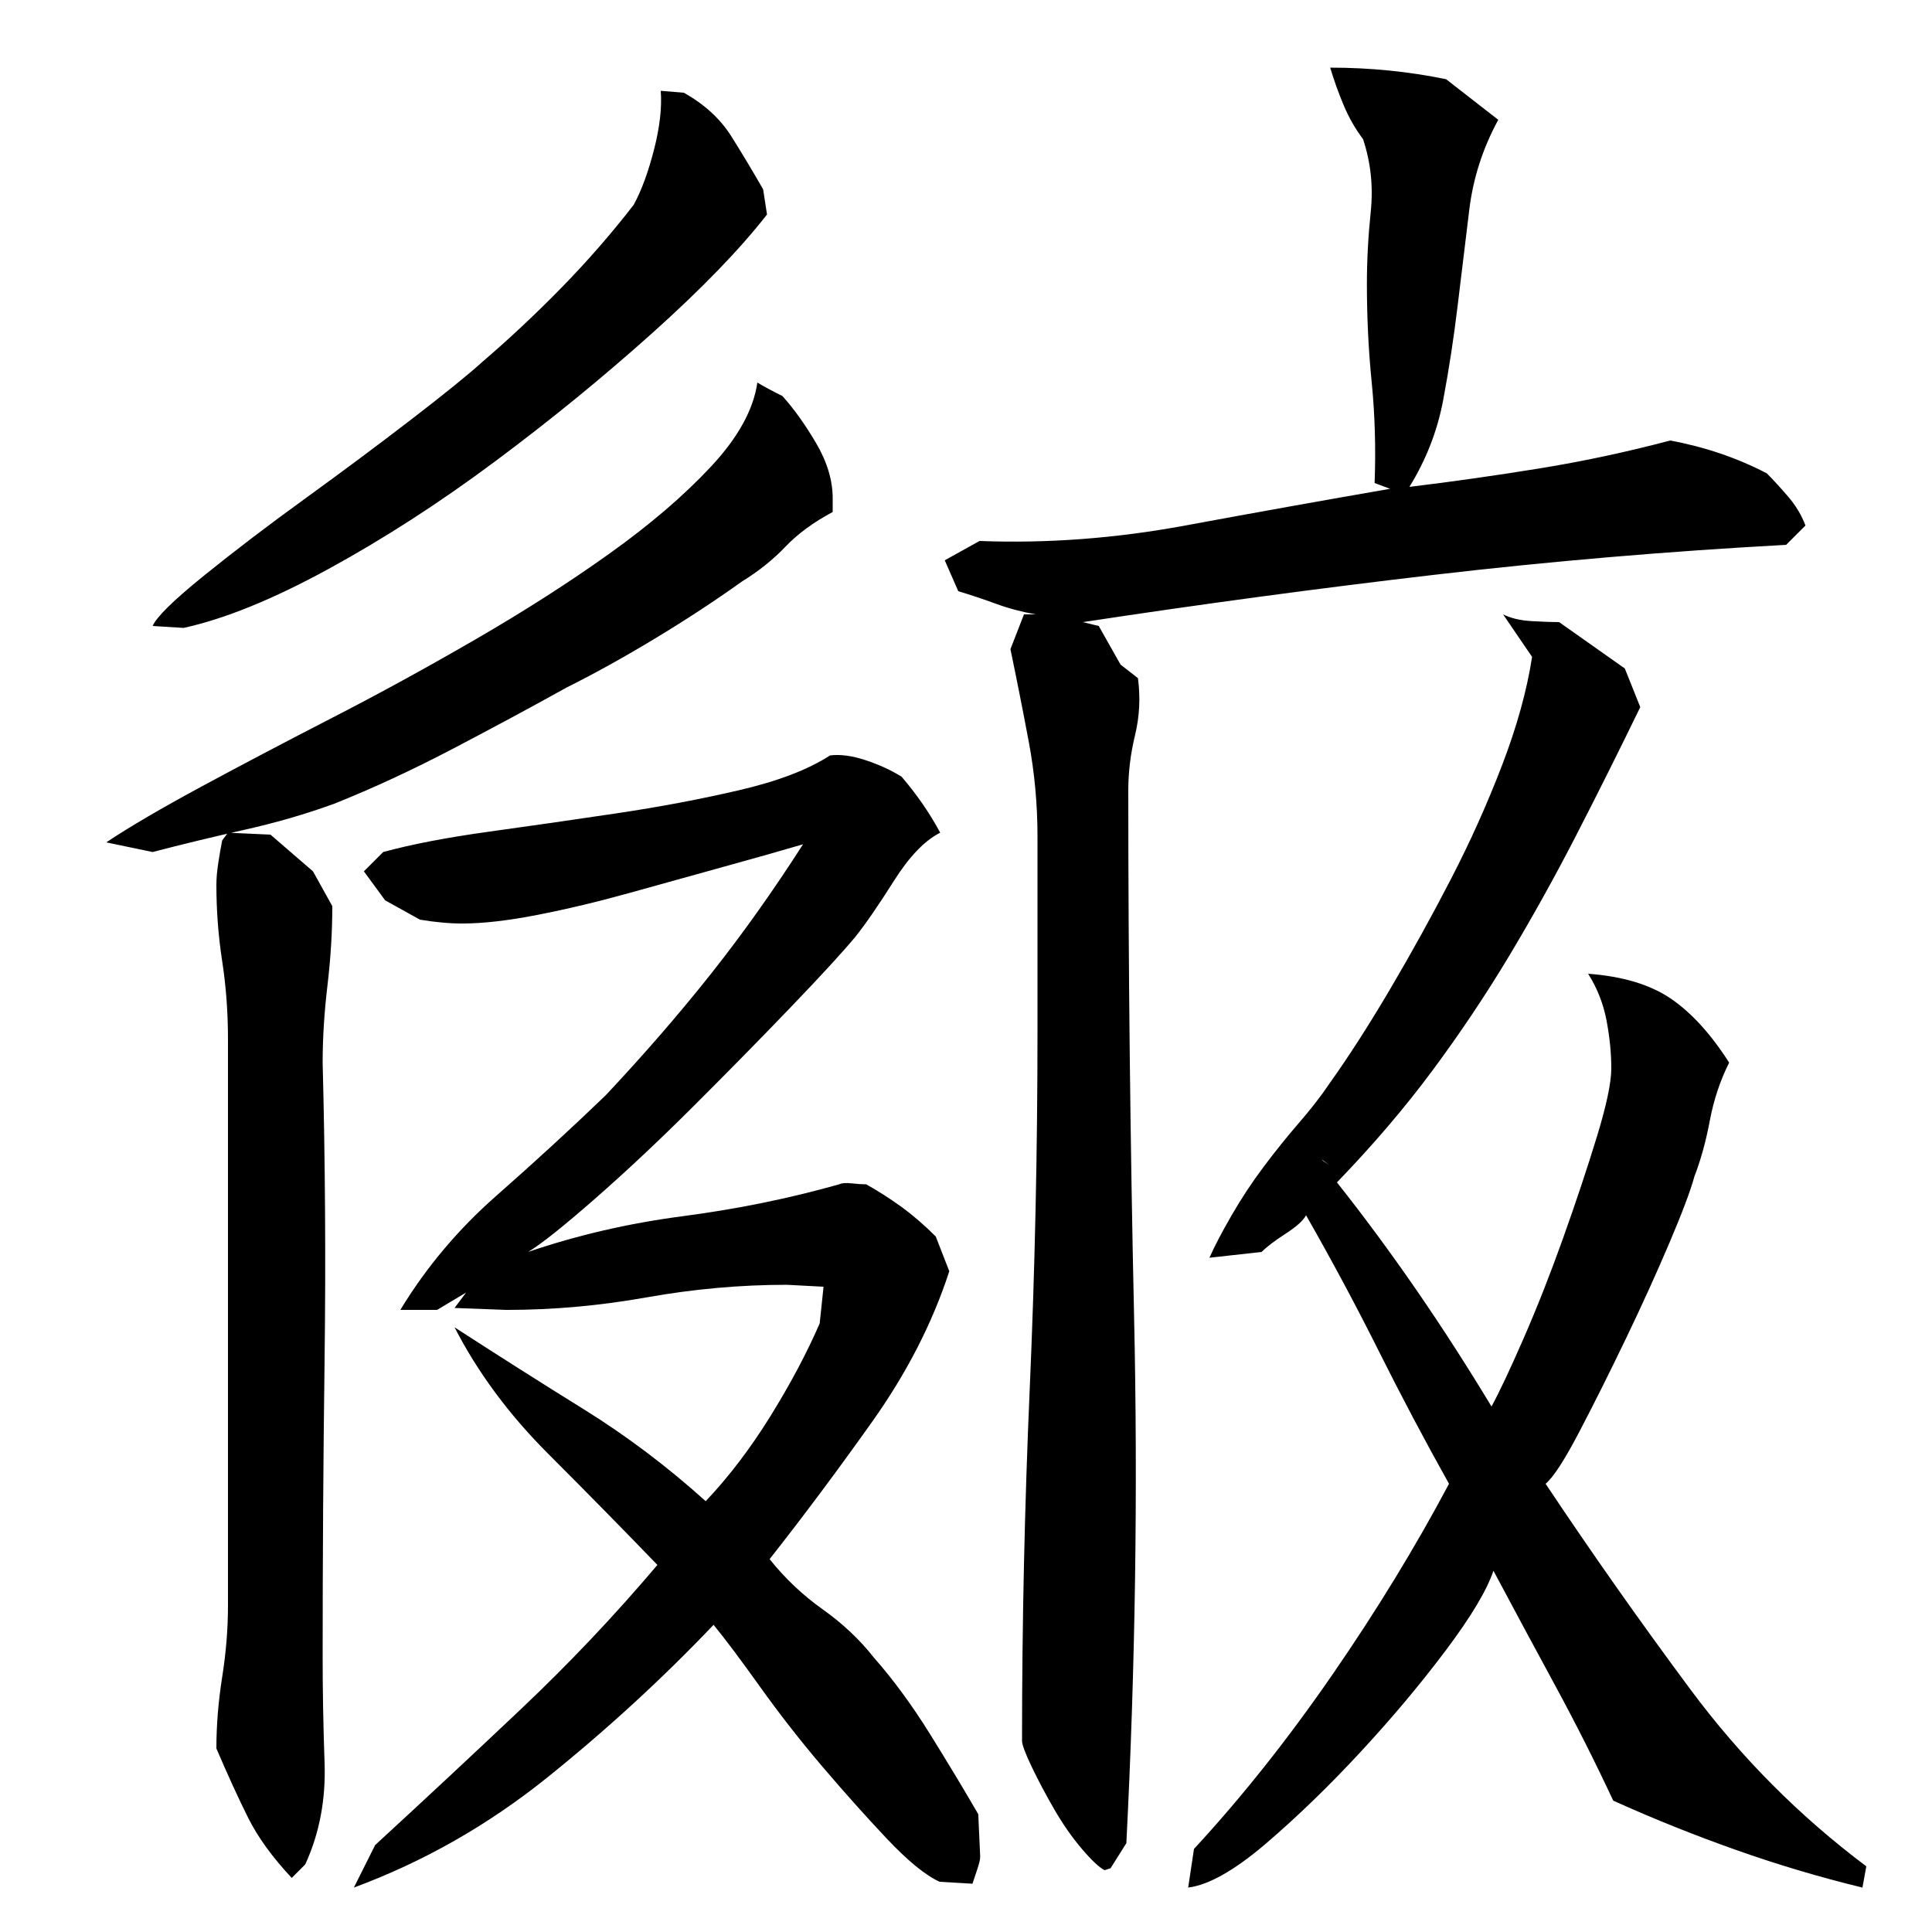
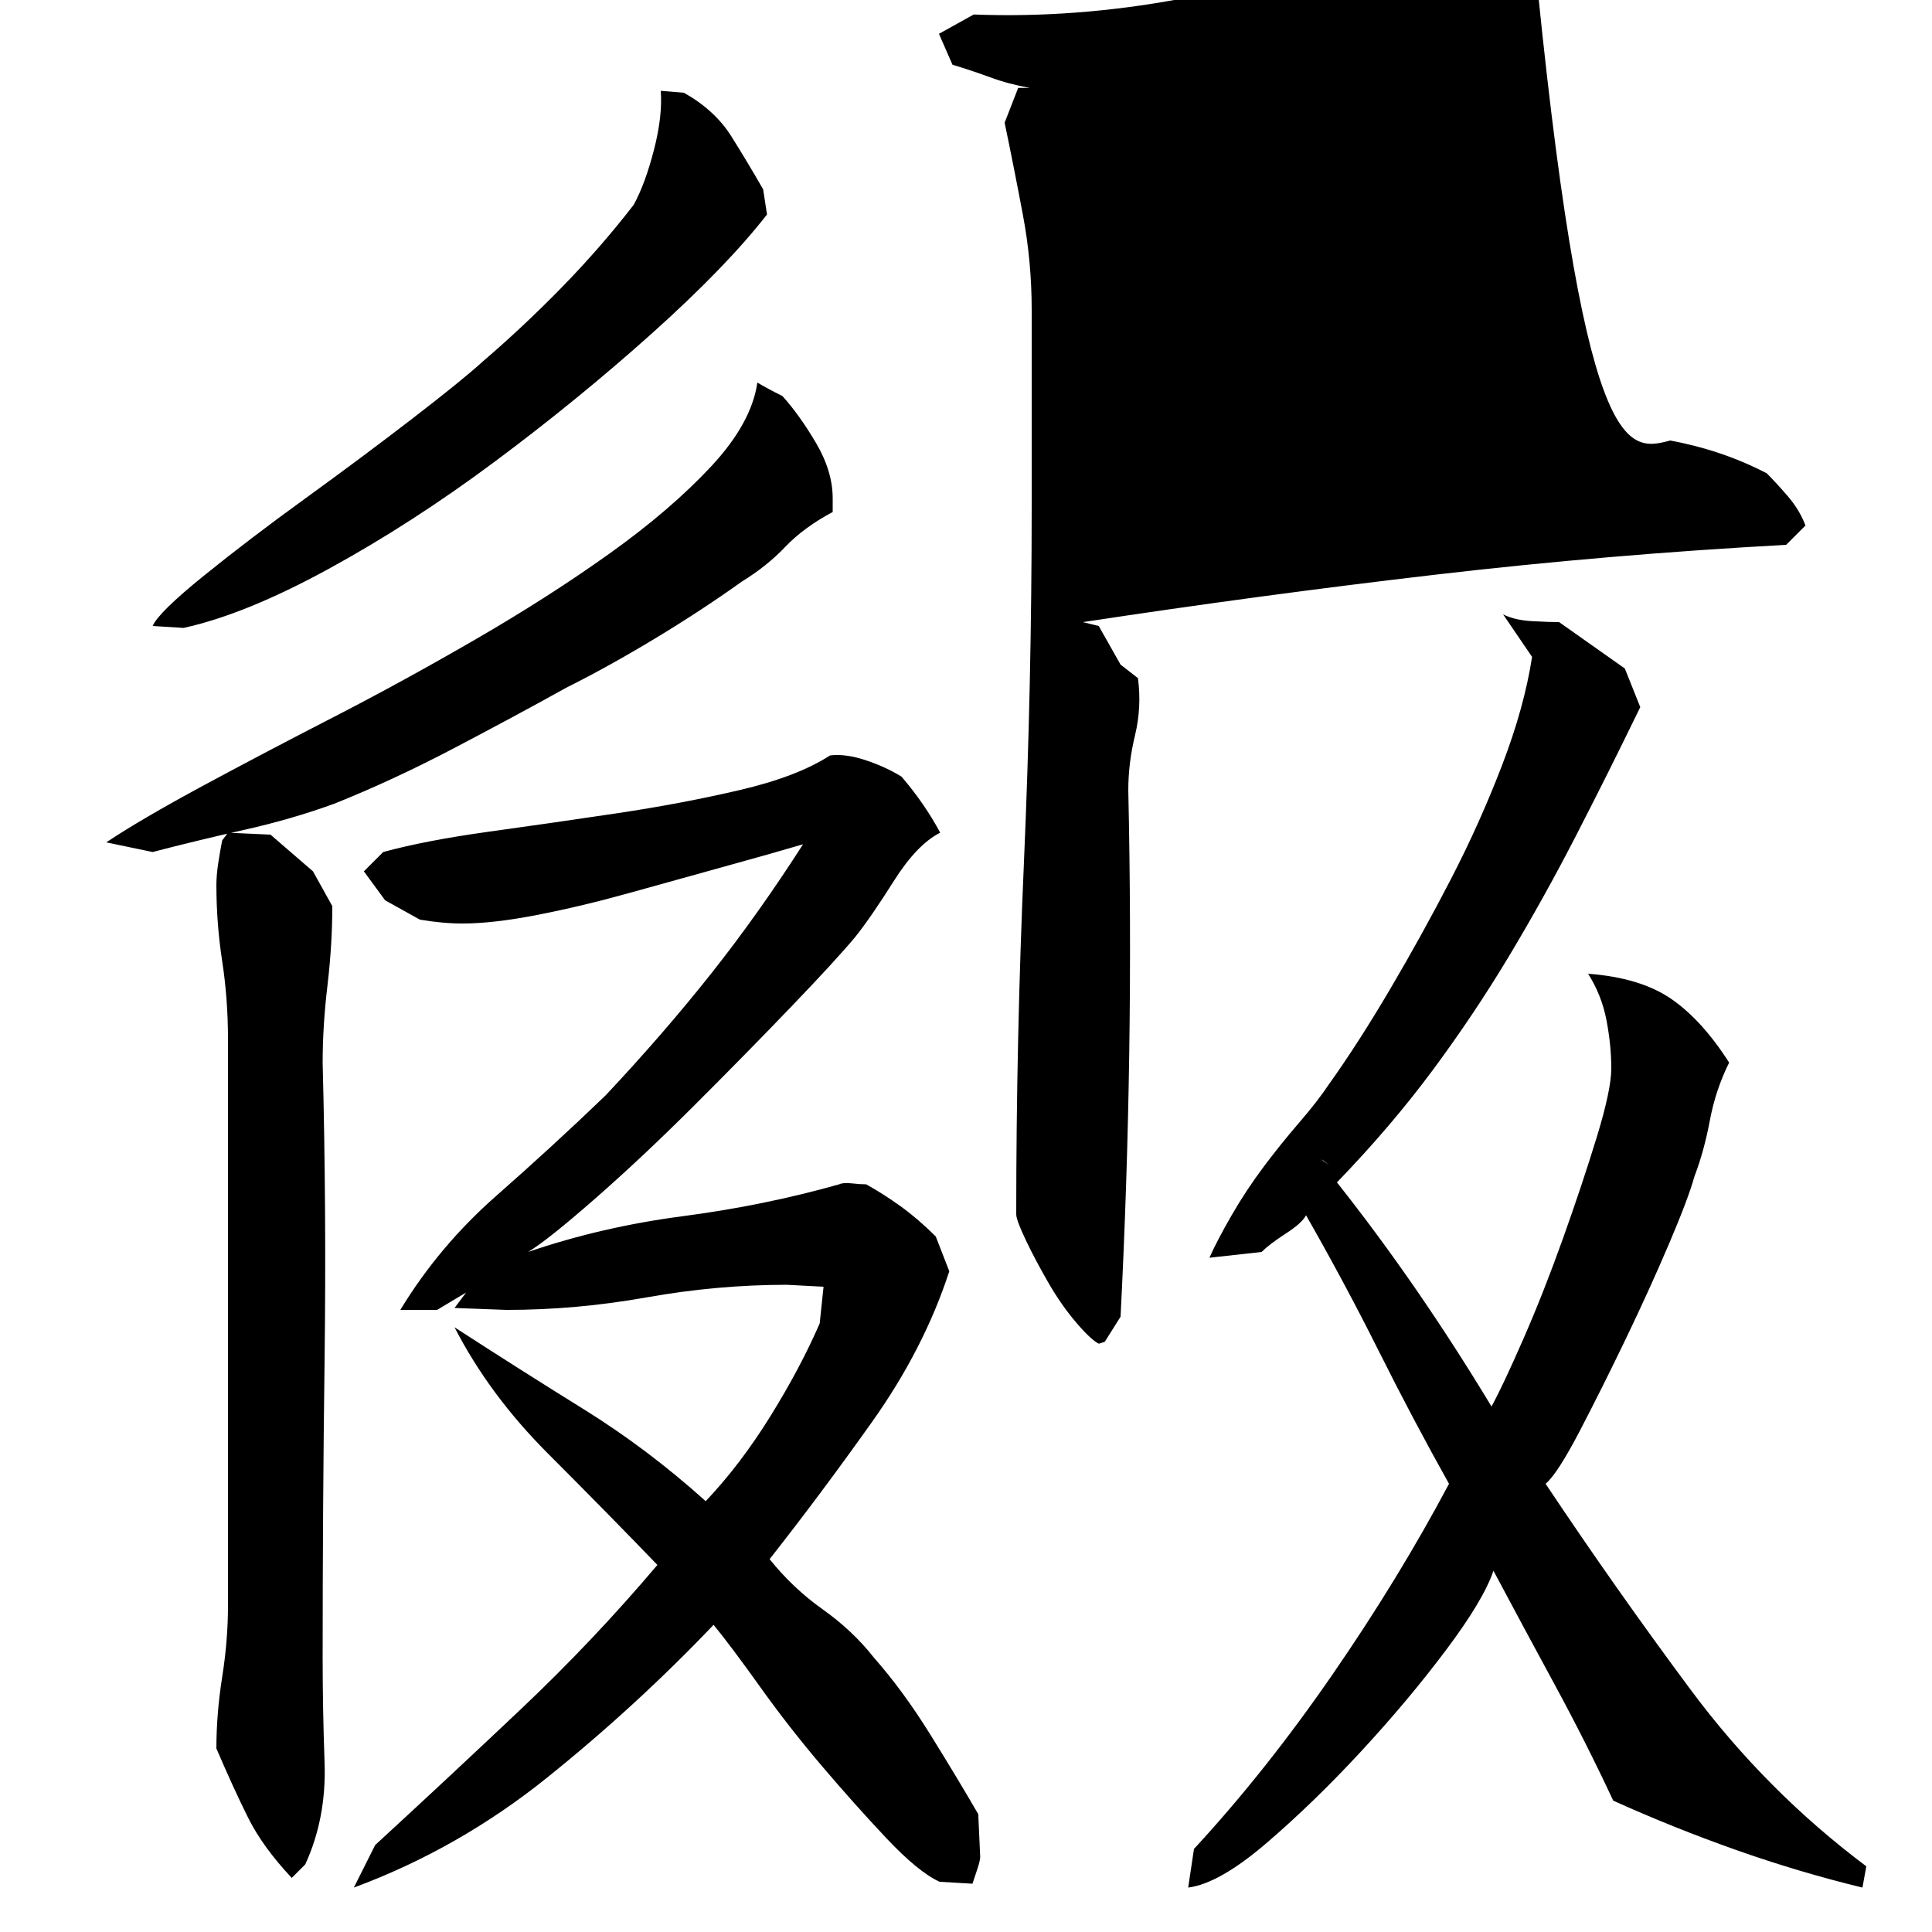
<svg xmlns="http://www.w3.org/2000/svg" version="1.1" id="图层_1" x="0px" y="0px" width="1000px" height="1000px" viewBox="0 0 1000 1000" enable-background="new 0 0 1000 1000" xml:space="preserve">
-   <path d="M55.002,436.006c12-8,28.5-17.656,49.5-29c21-11.328,43.5-23.156,67.5-35.5c24-12.328,48.656-25.828,74-40.5  c25.328-14.656,48.5-29.5,69.5-44.5s38.5-30,52.5-45s22-29.5,24-43.5c3.328,2,7.656,4.344,13,7c6,6.672,11.828,14.844,17.5,24.5  c5.656,9.672,8.5,19.172,8.5,28.5v7c-10,5.344-18.172,11.344-24.5,18c-6.344,6.672-13.844,12.672-22.5,18c-14,10-29,19.844-45,29.5  c-16,9.672-31.344,18.172-46,25.5c-18,10-37.5,20.5-58.5,31.5s-41.5,20.5-61.5,28.5c-14.672,5.344-30.172,9.844-46.5,13.5  c-16.344,3.672-32.172,7.5-47.5,11.5L55.002,436.006z M79.002,324.006c2-4.656,10.828-13.328,26.5-26  c15.656-12.656,33.156-26,52.5-40c19.328-14,37.656-27.656,55-41c17.328-13.328,29.656-23.328,37-30c14-12,27.656-24.828,41-38.5  c13.328-13.656,25.656-27.828,37-42.5c4-7.328,7.5-16.828,10.5-28.5c3-11.656,4.156-21.828,3.5-30.5l12,1  c10.656,6,18.828,13.5,24.5,22.5c5.656,9,11.156,18.172,16.5,27.5l2,13c-14,18-33.844,38.5-59.5,61.5  c-25.672,23-52.844,45.172-81.5,66.5c-28.672,21.344-57.344,39.844-86,55.5c-28.672,15.672-53.672,25.844-75,30.5L79.002,324.006z   M118.002,538.006c0-14-1-27.5-3-40.5s-3-26.156-3-39.5c0-3.328,0.328-7.156,1-11.5c0.656-4.328,1.328-8.156,2-11.5l3-4l22,1l22,19  l10,18c0,13.344-0.844,27-2.5,41c-1.672,14-2.5,27.344-2.5,40c1.328,51.344,1.656,102.672,1,154c-0.672,51.344-1,102.672-1,154  c0,17.344,0.328,35.5,1,54.5c0.656,19-2.672,36.5-10,52.5l-7,7c-10-10.672-17.5-21-22.5-31s-10.5-22-16.5-36c0-12,1-24.328,3-37  c2-12.656,3-25,3-37v-109V538.006z M415.643,437.006c-11.359,3.344-24.891,7.172-40.594,11.5  c-15.703,4.344-31.906,8.844-48.594,13.5c-16.703,4.672-32.734,8.5-48.078,11.5c-15.359,3-28.375,4.5-39.031,4.5  c-3.344,0-6.844-0.156-10.5-0.5c-3.672-0.328-7.5-0.828-11.5-1.5l-18-10l-11-15l10-10c14.656-4,32.828-7.5,54.516-10.5  c21.672-3,43.703-6.156,66.078-9.5c22.375-3.328,43.594-7.328,63.641-12c20.031-4.656,35.719-10.656,47.063-18  c5.328-0.656,11.5,0.172,18.5,2.5c7,2.344,13.156,5.172,18.5,8.5c8,9.344,14.656,19,20,29c-8,4-16,12.344-24,25  c-8,12.672-14.672,22.344-20,29c-6.672,8-17.844,20.172-33.531,36.5c-15.688,16.344-32.391,33.344-50.094,51  c-17.703,17.672-34.734,33.672-51.109,48c-16.375,14.344-27.891,23.5-34.563,27.5c25.328-8.656,52-14.828,80-18.5  c28-3.656,55-9.156,81-16.5c1.328-0.656,3.5-0.828,6.5-0.5c3,0.344,5.5,0.5,7.5,0.5c6,3.344,12,7.172,18,11.5  c6,4.344,12,9.5,18,15.5l7,18c-8.672,26.672-22,52.672-40,78c-18,25.344-35.672,49-53,71c8,10,17.156,18.672,27.5,26  c10.328,7.344,19.156,15.672,26.5,25c10,11.344,19.656,24.5,29,39.5c9.328,15,17.656,28.828,25,41.5l1,22c0,1.328-0.5,3.5-1.5,6.5  s-1.844,5.5-2.5,7.5l-17-1c-7.344-3.344-16.5-10.844-27.5-22.5c-11-11.672-22.172-24.172-33.5-37.5c-11.344-13.344-22-27-32-41  s-18-24.656-24-32c-26.672,28-55.359,54.328-86.047,79c-30.688,24.656-64.078,43.656-100.141,57l11.016-22  c25.391-23.344,50.594-46.844,75.594-70.5s48.5-48.5,70.5-74.5c-17.344-18-36.172-37.156-56.5-57.5  c-20.344-20.328-36.5-42.156-48.5-65.5c22.656,14.672,45,28.844,67,42.5c22,13.672,43,29.5,63,47.5c12-12.656,23.156-27.328,33.5-44  c10.328-16.656,18.828-32.656,25.5-48l2-19l-19-1c-24,0-48.172,2.172-72.5,6.5c-24.344,4.344-48.5,6.5-72.5,6.5l-27-1l6-8l-15.031,9  h-19.031c13.359-22,29.891-41.656,49.609-59c19.703-17.328,38.578-34.656,56.609-52c20.031-21.328,38.234-42.328,54.609-63  C384.408,483.35,400.268,461.006,415.643,437.006z M864.502,228.006c18,3.344,34.656,9,50,17c3.328,3.344,7,7.344,11,12  c4,4.672,7,9.672,9,15l-10,10c-61.344,3.344-122,8.5-182,15.5s-120.672,15.172-182,24.5l8.203,2l11.297,20l9,7  c1.328,10,0.828,19.844-1.5,29.5c-2.344,9.672-3.5,19.172-3.5,28.5c0,91.344,1,182.172,3,272.5c2,90.344,0.656,181.172-4,272.5  l-8.172,13l-3.078,1c-2.719-1.344-6.641-5-11.75-11c-5.125-6-9.891-12.844-14.313-20.5c-4.438-7.672-8.328-15-11.672-22  s-5.016-11.5-5.016-13.5c0-60.656,1.328-121.5,4-182.5c2.656-61,4-122.5,4-184.5v-101c0-16.656-1.5-33-4.5-49s-6.172-32-9.5-48l7-18  h6.094c-7.406-1.328-14.266-3.156-20.594-5.5c-6.344-2.328-12.844-4.5-19.5-6.5l-7-16l18-10c34.984,1.344,70.484-1.328,106.484-8  c36-6.656,71.344-13,106.016-19l-8-3c0.656-18,0.156-35.328-1.5-52c-1.672-16.656-2.5-33.656-2.5-51c0-12,0.656-24.5,2-37.5  c1.328-13,0-25.5-4-37.5c-4-5.328-7.344-11.156-10-17.5c-2.672-6.328-5-12.828-7-19.5c20.656,0,40.656,2,60,6l27,21  c-8,14.672-13,30.172-15,46.5c-2,16.344-4,32.844-6,49.5c-2,16.672-4.5,33-7.5,49s-8.844,31-17.5,45c22-2.656,44.328-5.828,67-9.5  C819.158,238.85,841.83,234.006,864.502,228.006z M626.002,651.006c2.656-6,6.5-13.328,11.5-22c5-8.656,10.5-17,16.5-25  s12.156-15.656,18.5-23c6.328-7.328,11.5-14,15.5-20c10-14,20.5-30.328,31.5-49c11-18.656,21.5-37.656,31.5-57  c10-19.328,18.828-39,26.5-59c7.656-20,12.828-38.656,15.5-56l-15-22c4,2,9,3.172,15,3.5c6,0.344,10.656,0.5,14,0.5l34,24l8,20  c-11.344,23.344-22.5,45.672-33.5,67c-11,21.344-22.5,42-34.5,62s-25.172,39.672-39.5,59c-14.344,19.344-30.844,38.672-49.5,58  c28,35.344,54.656,74,80,116c4-7.328,9.5-19,16.5-35s13.828-33.328,20.5-52c6.656-18.656,12.5-36.156,17.5-52.5  c5-16.328,7.5-28.156,7.5-35.5c0-8-0.844-16.328-2.5-25c-1.672-8.656-4.844-16.656-9.5-24c18,1.344,32.328,5.672,43,13  c10.656,7.344,20.656,18.344,30,33c-4.672,9.344-8,19.344-10,30c-2,10.672-4.672,20.344-8,29c-2,7.344-6.344,18.844-13,34.5  c-6.672,15.672-14.172,32.172-22.5,49.5c-8.344,17.344-16.344,33.344-24,48c-7.672,14.672-13.5,23.672-17.5,27  c24,36,49,71.5,75,106.5s56.328,65.5,91,91.5l-2,11c-22-5.344-43.844-11.844-65.5-19.5c-21.672-7.672-42.844-16.172-63.5-25.5  c-9.344-20-19.344-39.844-30-59.5c-10.672-19.656-21.344-39.5-32-59.5c-3.344,10-11.5,23.672-24.5,41  c-13,17.344-27.672,34.844-44,52.5c-16.344,17.656-32.672,33.5-49,47.5c-16.344,14-29.844,21.656-40.5,23l3-20  c24.656-26.672,48.5-56.672,71.5-90s43.156-66.328,60.5-99c-12.672-22.656-24.844-45.656-36.5-69  c-11.672-23.328-24.172-46.656-37.5-70c-1.344,2.672-4.844,5.844-10.5,9.5c-5.672,3.672-9.844,6.844-12.5,9.5L626.002,651.006z   M685.002,601.006l3,2l-4-3L685.002,601.006z" />
+   <path d="M55.002,436.006c12-8,28.5-17.656,49.5-29c21-11.328,43.5-23.156,67.5-35.5c24-12.328,48.656-25.828,74-40.5  c25.328-14.656,48.5-29.5,69.5-44.5s38.5-30,52.5-45s22-29.5,24-43.5c3.328,2,7.656,4.344,13,7c6,6.672,11.828,14.844,17.5,24.5  c5.656,9.672,8.5,19.172,8.5,28.5v7c-10,5.344-18.172,11.344-24.5,18c-6.344,6.672-13.844,12.672-22.5,18c-14,10-29,19.844-45,29.5  c-16,9.672-31.344,18.172-46,25.5c-18,10-37.5,20.5-58.5,31.5s-41.5,20.5-61.5,28.5c-14.672,5.344-30.172,9.844-46.5,13.5  c-16.344,3.672-32.172,7.5-47.5,11.5L55.002,436.006z M79.002,324.006c2-4.656,10.828-13.328,26.5-26  c15.656-12.656,33.156-26,52.5-40c19.328-14,37.656-27.656,55-41c17.328-13.328,29.656-23.328,37-30c14-12,27.656-24.828,41-38.5  c13.328-13.656,25.656-27.828,37-42.5c4-7.328,7.5-16.828,10.5-28.5c3-11.656,4.156-21.828,3.5-30.5l12,1  c10.656,6,18.828,13.5,24.5,22.5c5.656,9,11.156,18.172,16.5,27.5l2,13c-14,18-33.844,38.5-59.5,61.5  c-25.672,23-52.844,45.172-81.5,66.5c-28.672,21.344-57.344,39.844-86,55.5c-28.672,15.672-53.672,25.844-75,30.5L79.002,324.006z   M118.002,538.006c0-14-1-27.5-3-40.5s-3-26.156-3-39.5c0-3.328,0.328-7.156,1-11.5c0.656-4.328,1.328-8.156,2-11.5l3-4l22,1l22,19  l10,18c0,13.344-0.844,27-2.5,41c-1.672,14-2.5,27.344-2.5,40c1.328,51.344,1.656,102.672,1,154c-0.672,51.344-1,102.672-1,154  c0,17.344,0.328,35.5,1,54.5c0.656,19-2.672,36.5-10,52.5l-7,7c-10-10.672-17.5-21-22.5-31s-10.5-22-16.5-36c0-12,1-24.328,3-37  c2-12.656,3-25,3-37v-109V538.006z M415.643,437.006c-11.359,3.344-24.891,7.172-40.594,11.5  c-15.703,4.344-31.906,8.844-48.594,13.5c-16.703,4.672-32.734,8.5-48.078,11.5c-15.359,3-28.375,4.5-39.031,4.5  c-3.344,0-6.844-0.156-10.5-0.5c-3.672-0.328-7.5-0.828-11.5-1.5l-18-10l-11-15l10-10c14.656-4,32.828-7.5,54.516-10.5  c21.672-3,43.703-6.156,66.078-9.5c22.375-3.328,43.594-7.328,63.641-12c20.031-4.656,35.719-10.656,47.063-18  c5.328-0.656,11.5,0.172,18.5,2.5c7,2.344,13.156,5.172,18.5,8.5c8,9.344,14.656,19,20,29c-8,4-16,12.344-24,25  c-8,12.672-14.672,22.344-20,29c-6.672,8-17.844,20.172-33.531,36.5c-15.688,16.344-32.391,33.344-50.094,51  c-17.703,17.672-34.734,33.672-51.109,48c-16.375,14.344-27.891,23.5-34.563,27.5c25.328-8.656,52-14.828,80-18.5  c28-3.656,55-9.156,81-16.5c1.328-0.656,3.5-0.828,6.5-0.5c3,0.344,5.5,0.5,7.5,0.5c6,3.344,12,7.172,18,11.5  c6,4.344,12,9.5,18,15.5l7,18c-8.672,26.672-22,52.672-40,78c-18,25.344-35.672,49-53,71c8,10,17.156,18.672,27.5,26  c10.328,7.344,19.156,15.672,26.5,25c10,11.344,19.656,24.5,29,39.5c9.328,15,17.656,28.828,25,41.5l1,22c0,1.328-0.5,3.5-1.5,6.5  s-1.844,5.5-2.5,7.5l-17-1c-7.344-3.344-16.5-10.844-27.5-22.5c-11-11.672-22.172-24.172-33.5-37.5c-11.344-13.344-22-27-32-41  s-18-24.656-24-32c-26.672,28-55.359,54.328-86.047,79c-30.688,24.656-64.078,43.656-100.141,57l11.016-22  c25.391-23.344,50.594-46.844,75.594-70.5s48.5-48.5,70.5-74.5c-17.344-18-36.172-37.156-56.5-57.5  c-20.344-20.328-36.5-42.156-48.5-65.5c22.656,14.672,45,28.844,67,42.5c22,13.672,43,29.5,63,47.5c12-12.656,23.156-27.328,33.5-44  c10.328-16.656,18.828-32.656,25.5-48l2-19l-19-1c-24,0-48.172,2.172-72.5,6.5c-24.344,4.344-48.5,6.5-72.5,6.5l-27-1l6-8l-15.031,9  h-19.031c13.359-22,29.891-41.656,49.609-59c19.703-17.328,38.578-34.656,56.609-52c20.031-21.328,38.234-42.328,54.609-63  C384.408,483.35,400.268,461.006,415.643,437.006z M864.502,228.006c18,3.344,34.656,9,50,17c3.328,3.344,7,7.344,11,12  c4,4.672,7,9.672,9,15l-10,10c-61.344,3.344-122,8.5-182,15.5s-120.672,15.172-182,24.5l8.203,2l11.297,20l9,7  c1.328,10,0.828,19.844-1.5,29.5c-2.344,9.672-3.5,19.172-3.5,28.5c2,90.344,0.656,181.172-4,272.5  l-8.172,13l-3.078,1c-2.719-1.344-6.641-5-11.75-11c-5.125-6-9.891-12.844-14.313-20.5c-4.438-7.672-8.328-15-11.672-22  s-5.016-11.5-5.016-13.5c0-60.656,1.328-121.5,4-182.5c2.656-61,4-122.5,4-184.5v-101c0-16.656-1.5-33-4.5-49s-6.172-32-9.5-48l7-18  h6.094c-7.406-1.328-14.266-3.156-20.594-5.5c-6.344-2.328-12.844-4.5-19.5-6.5l-7-16l18-10c34.984,1.344,70.484-1.328,106.484-8  c36-6.656,71.344-13,106.016-19l-8-3c0.656-18,0.156-35.328-1.5-52c-1.672-16.656-2.5-33.656-2.5-51c0-12,0.656-24.5,2-37.5  c1.328-13,0-25.5-4-37.5c-4-5.328-7.344-11.156-10-17.5c-2.672-6.328-5-12.828-7-19.5c20.656,0,40.656,2,60,6l27,21  c-8,14.672-13,30.172-15,46.5c-2,16.344-4,32.844-6,49.5c-2,16.672-4.5,33-7.5,49s-8.844,31-17.5,45c22-2.656,44.328-5.828,67-9.5  C819.158,238.85,841.83,234.006,864.502,228.006z M626.002,651.006c2.656-6,6.5-13.328,11.5-22c5-8.656,10.5-17,16.5-25  s12.156-15.656,18.5-23c6.328-7.328,11.5-14,15.5-20c10-14,20.5-30.328,31.5-49c11-18.656,21.5-37.656,31.5-57  c10-19.328,18.828-39,26.5-59c7.656-20,12.828-38.656,15.5-56l-15-22c4,2,9,3.172,15,3.5c6,0.344,10.656,0.5,14,0.5l34,24l8,20  c-11.344,23.344-22.5,45.672-33.5,67c-11,21.344-22.5,42-34.5,62s-25.172,39.672-39.5,59c-14.344,19.344-30.844,38.672-49.5,58  c28,35.344,54.656,74,80,116c4-7.328,9.5-19,16.5-35s13.828-33.328,20.5-52c6.656-18.656,12.5-36.156,17.5-52.5  c5-16.328,7.5-28.156,7.5-35.5c0-8-0.844-16.328-2.5-25c-1.672-8.656-4.844-16.656-9.5-24c18,1.344,32.328,5.672,43,13  c10.656,7.344,20.656,18.344,30,33c-4.672,9.344-8,19.344-10,30c-2,10.672-4.672,20.344-8,29c-2,7.344-6.344,18.844-13,34.5  c-6.672,15.672-14.172,32.172-22.5,49.5c-8.344,17.344-16.344,33.344-24,48c-7.672,14.672-13.5,23.672-17.5,27  c24,36,49,71.5,75,106.5s56.328,65.5,91,91.5l-2,11c-22-5.344-43.844-11.844-65.5-19.5c-21.672-7.672-42.844-16.172-63.5-25.5  c-9.344-20-19.344-39.844-30-59.5c-10.672-19.656-21.344-39.5-32-59.5c-3.344,10-11.5,23.672-24.5,41  c-13,17.344-27.672,34.844-44,52.5c-16.344,17.656-32.672,33.5-49,47.5c-16.344,14-29.844,21.656-40.5,23l3-20  c24.656-26.672,48.5-56.672,71.5-90s43.156-66.328,60.5-99c-12.672-22.656-24.844-45.656-36.5-69  c-11.672-23.328-24.172-46.656-37.5-70c-1.344,2.672-4.844,5.844-10.5,9.5c-5.672,3.672-9.844,6.844-12.5,9.5L626.002,651.006z   M685.002,601.006l3,2l-4-3L685.002,601.006z" />
</svg>